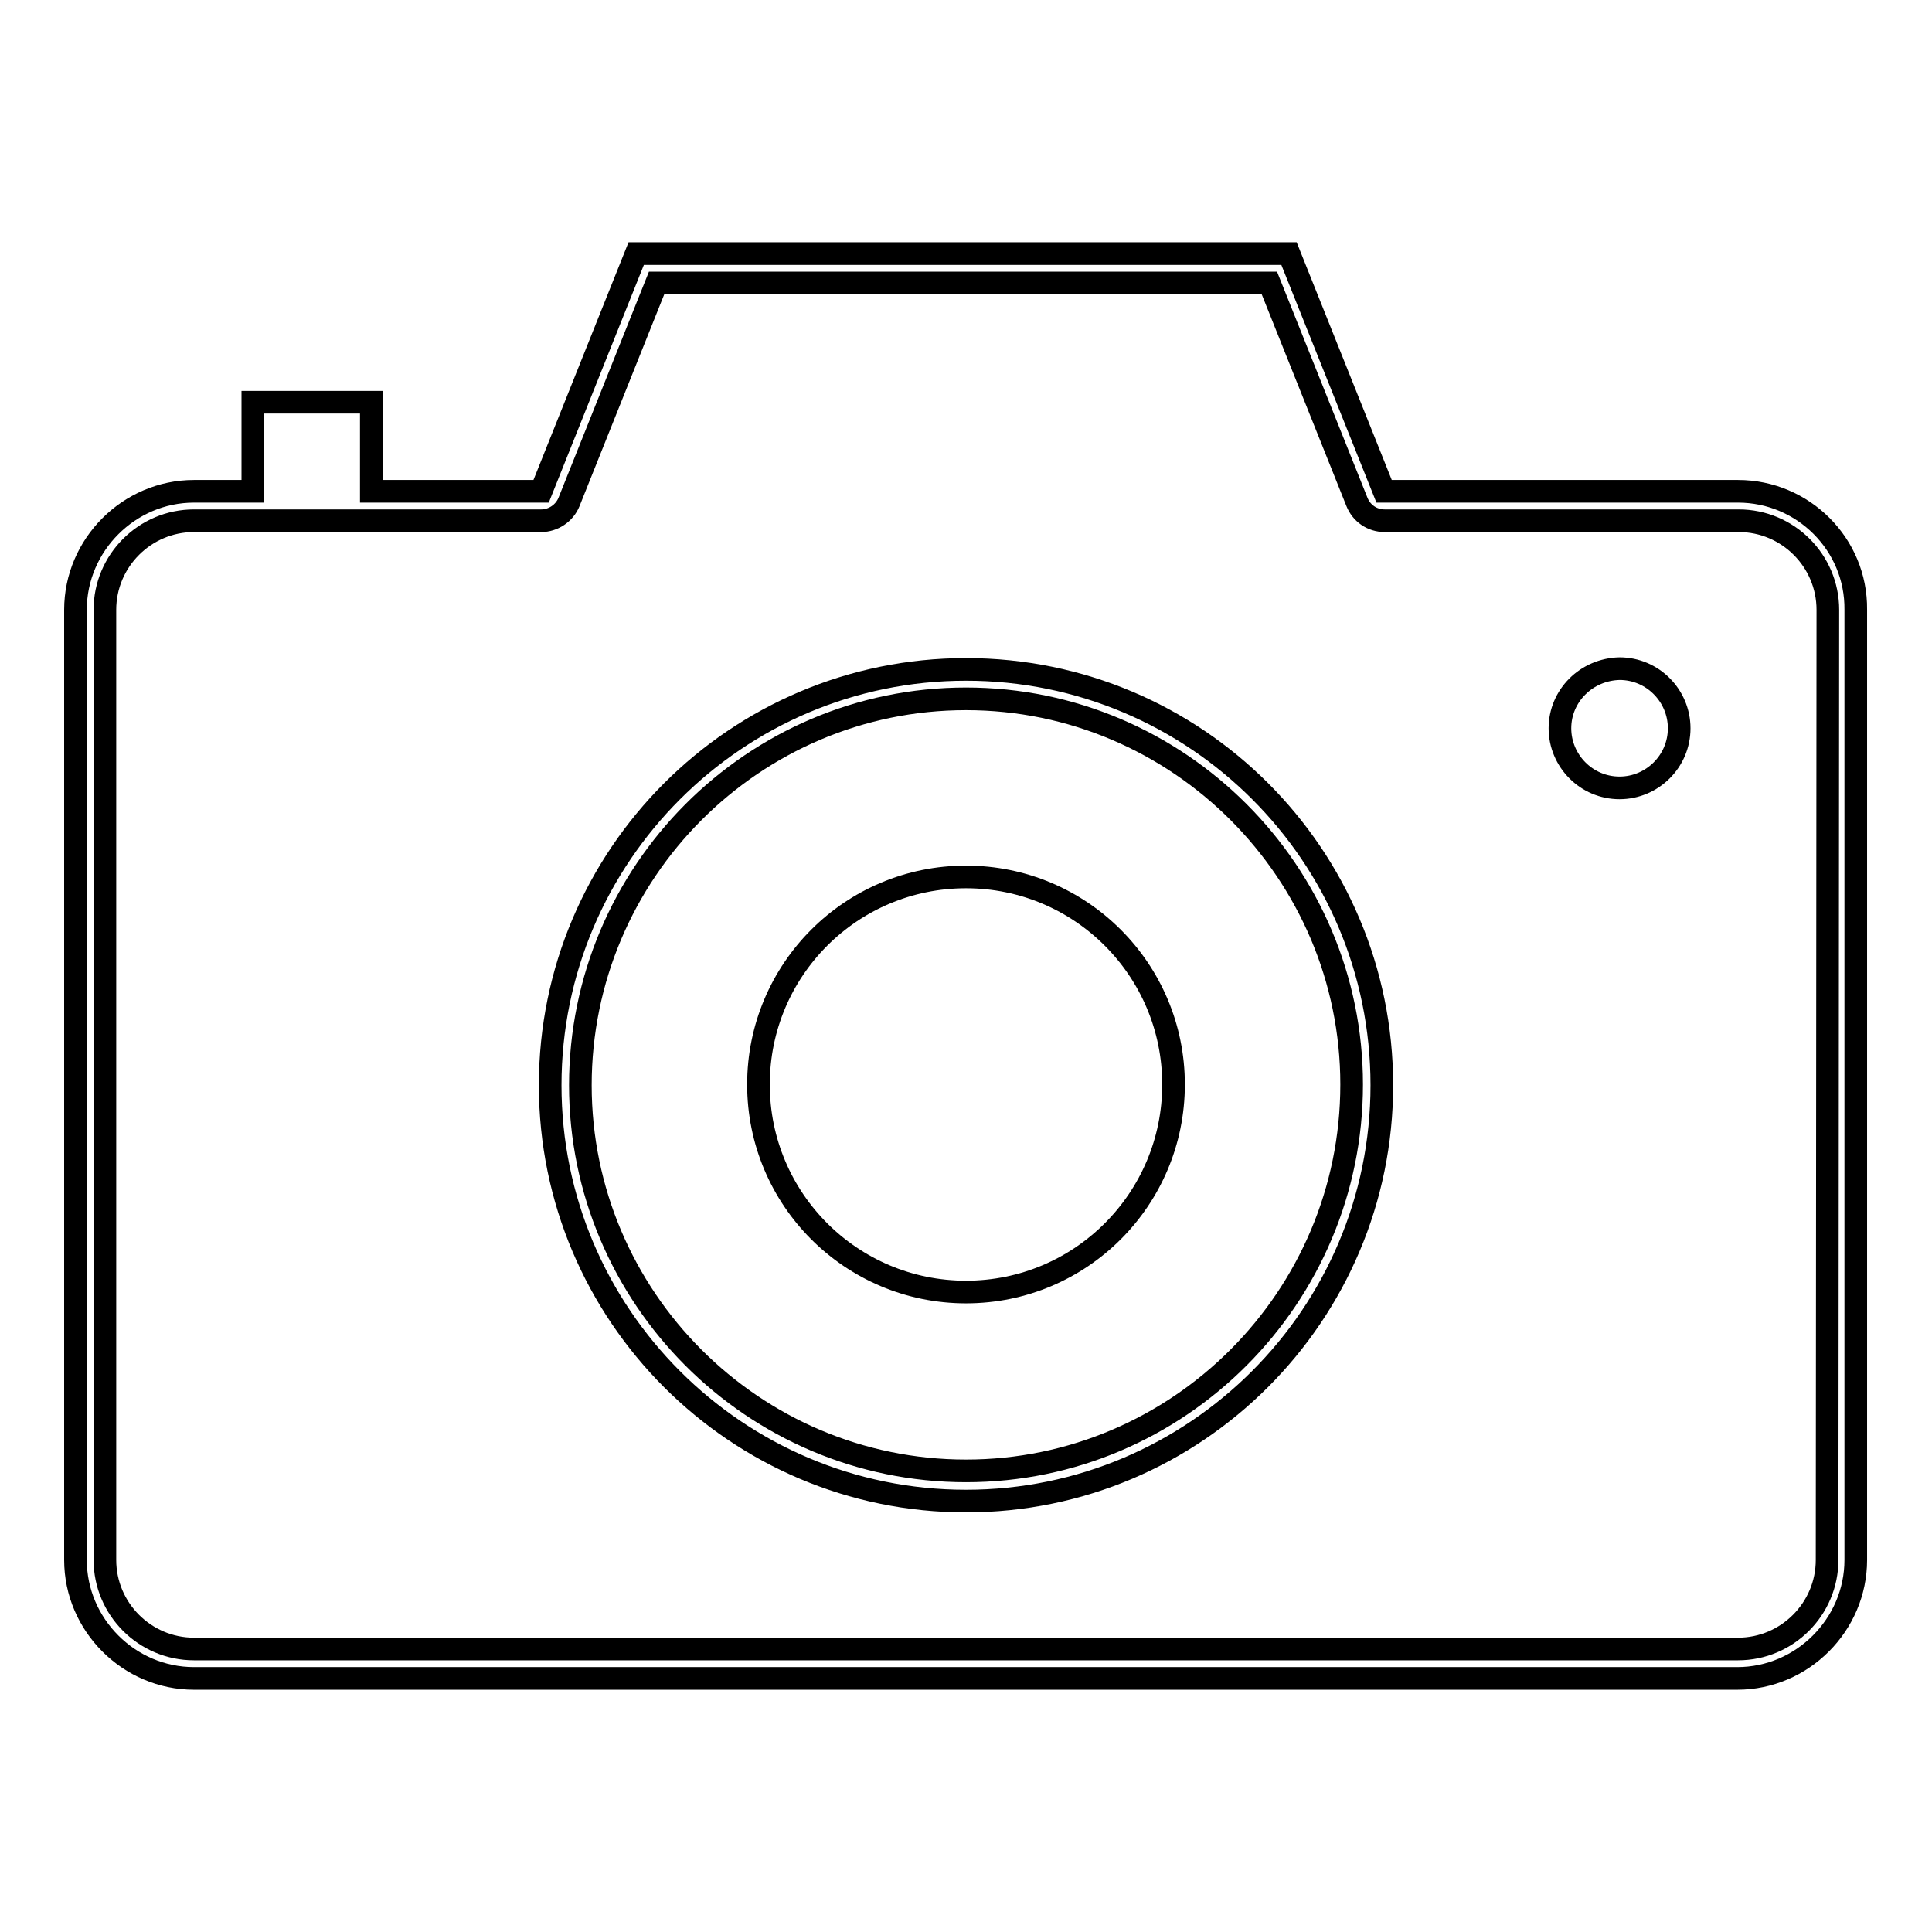
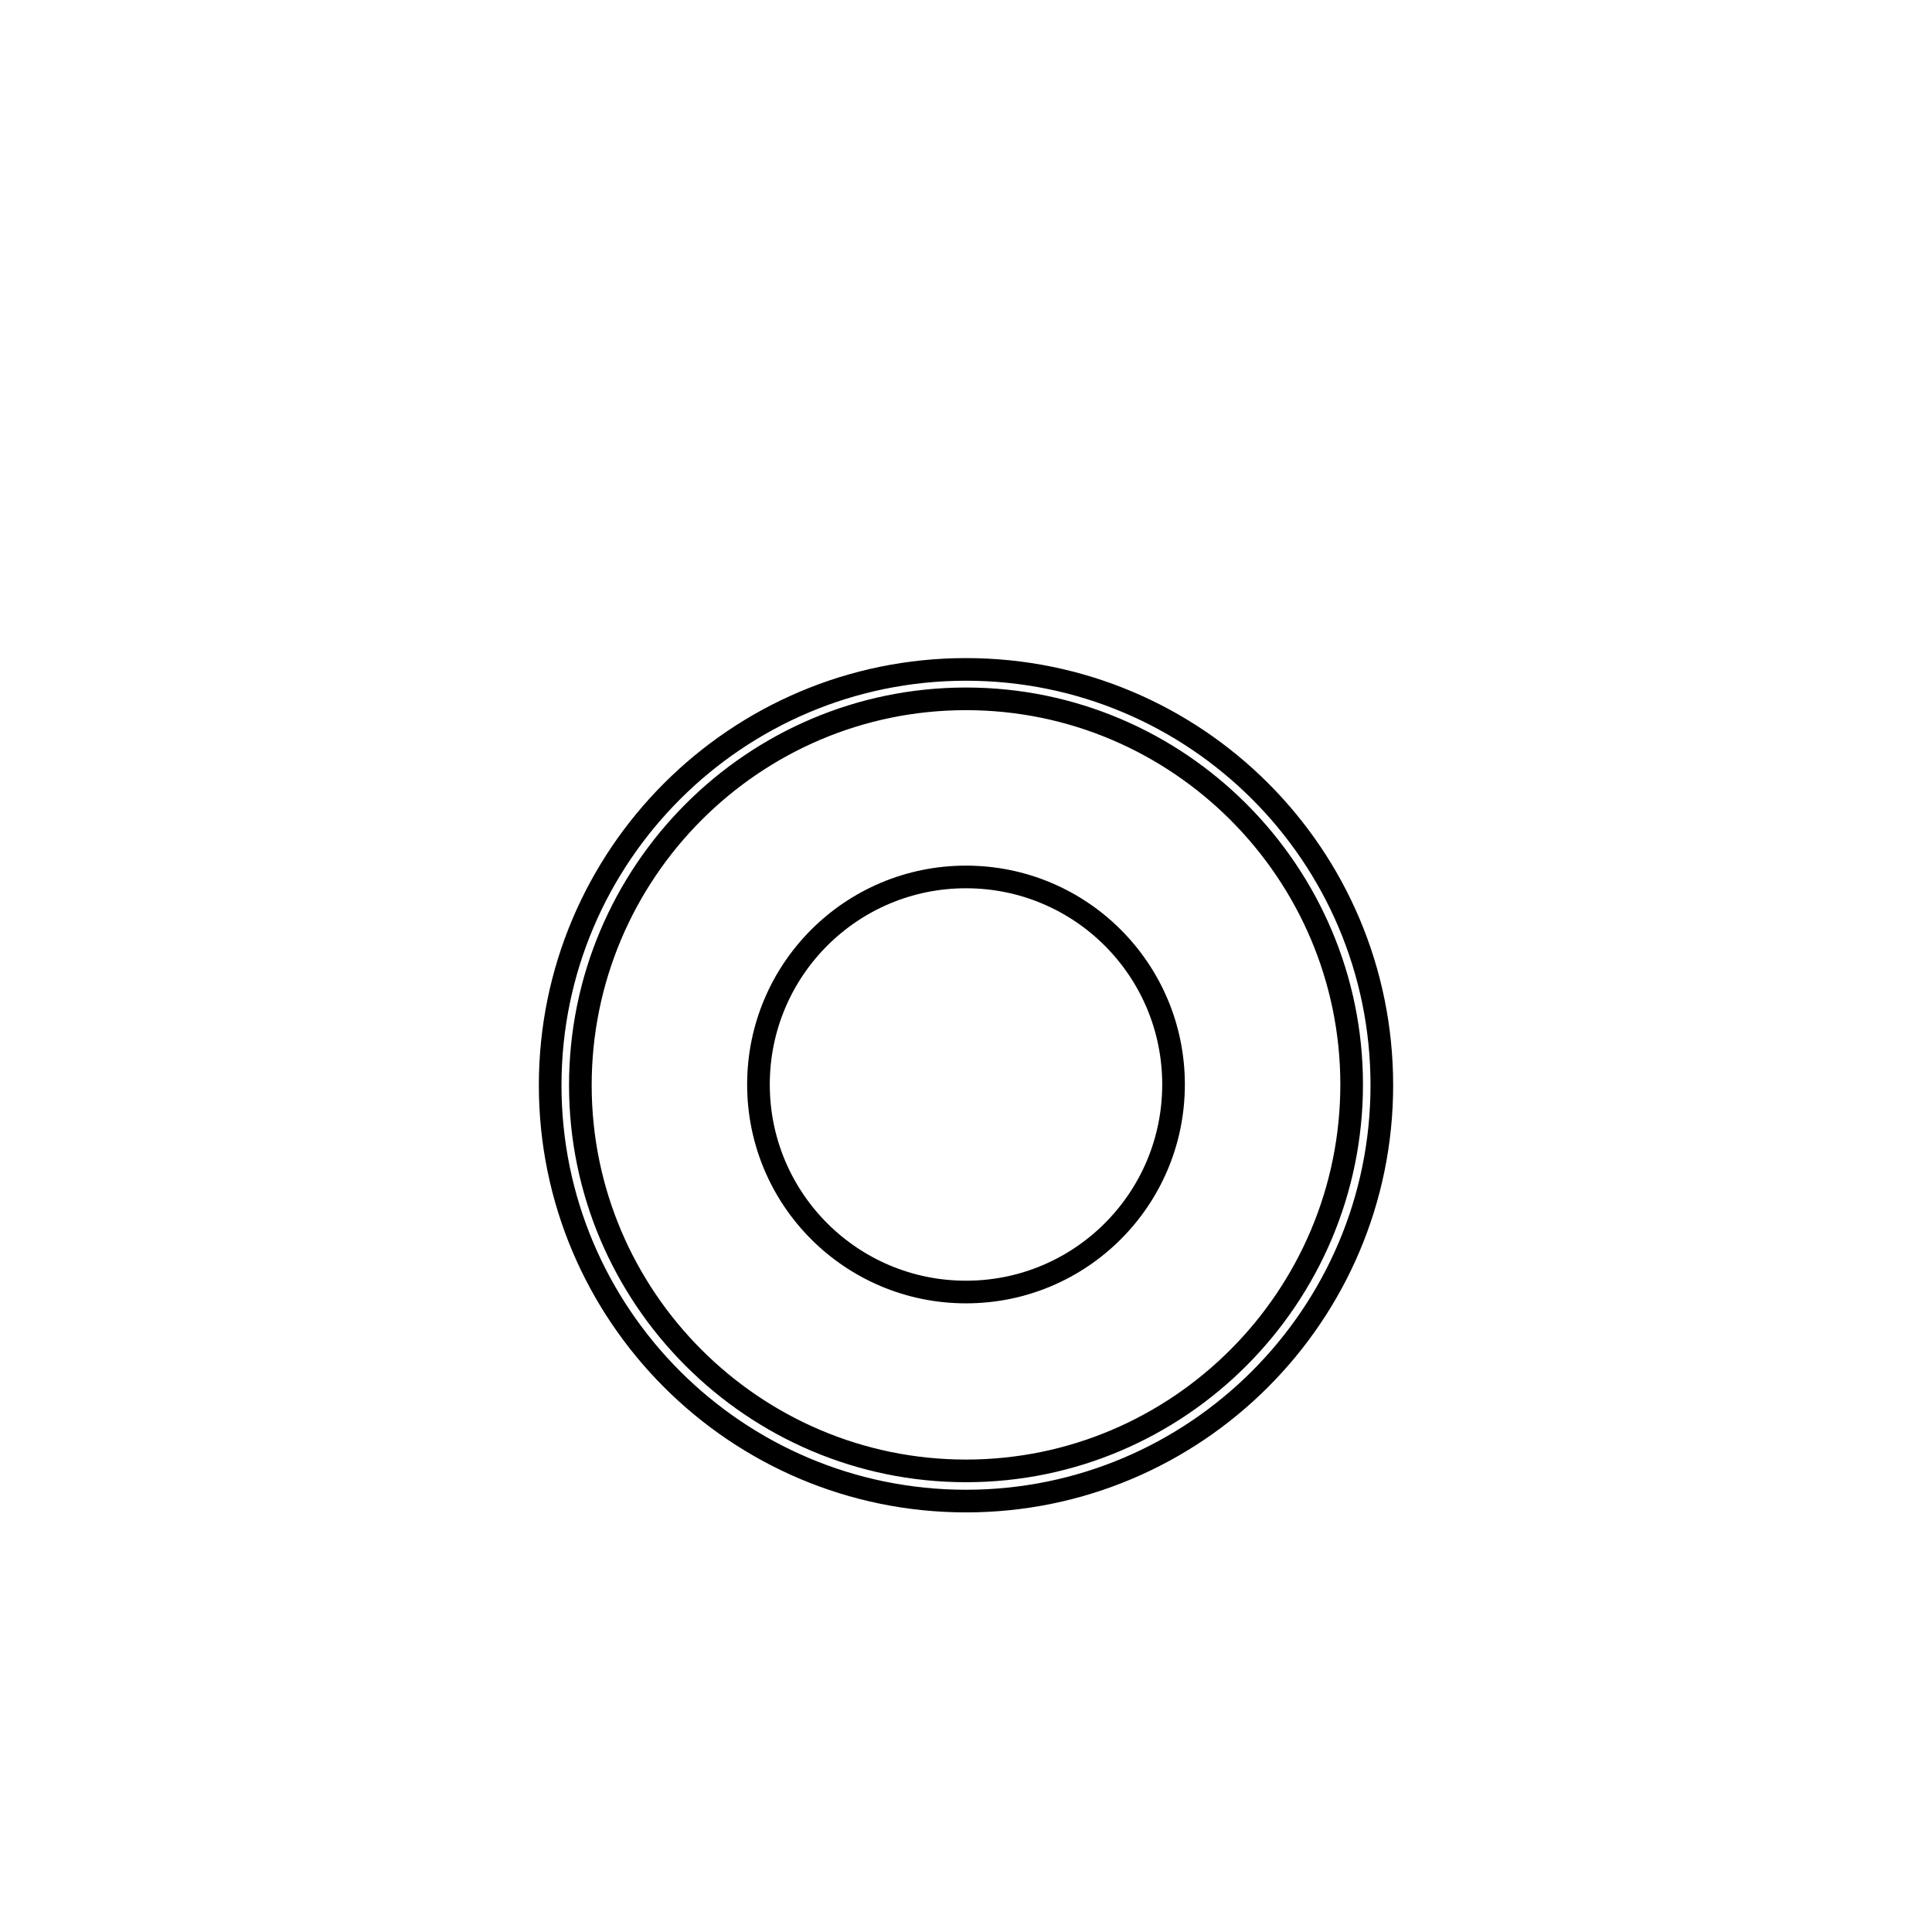
<svg xmlns="http://www.w3.org/2000/svg" version="1.1" x="0px" y="0px" viewBox="0 0 256 256" enable-background="new 0 0 256 256" xml:space="preserve">
  <g>
    <g>
      <path stroke-width="3" fill-opacity="0" stroke="#000000" d="M128,88.7c-30.4,0-55.1,24.7-55.1,55.1c0,30.4,24.7,55.1,55.1,55.1c30.4,0,55.1-24.7,55.1-55.1C183.1,113.3,158.4,88.7,128,88.7z M128,194.9c-28.2,0-51.1-23-51.1-51.1c0-28.2,22.9-51.2,51.1-51.2c28.2,0,51.1,23,51.1,51.1C179.1,171.9,156.2,194.9,128,194.9z" />
      <path stroke-width="3" fill-opacity="0" stroke="#000000" d="M100.5,143.7c0,15.2,12.3,27.5,27.5,27.5c15.2,0,27.5-12.3,27.5-27.5c0-15.2-12.3-27.5-27.5-27.5C112.8,116.2,100.5,128.5,100.5,143.7L100.5,143.7z" />
-       <path stroke-width="3" fill-opacity="0" stroke="#000000" d="M206.7,96.5c0,4.3,3.5,7.9,7.9,7.9c4.3,0,7.9-3.5,7.9-7.9l0,0c0-4.3-3.5-7.9-7.9-7.9C210.2,88.7,206.7,92.2,206.7,96.5z" />
-       <path stroke-width="3" fill-opacity="0" stroke="#000000" d="M230.3,65.1h-46.9l-12.6-31.5H84.3L71.7,65.1H49.2V53.3H33.5v11.8h-7.8c-8.6,0-15.7,7.1-15.7,15.7v125.9c0,8.6,7.1,15.7,15.7,15.7h204.5c8.6,0,15.7-7.1,15.7-15.7V80.8C246,72.1,238.9,65.1,230.3,65.1z M242.1,206.7c0,6.5-5.3,11.8-11.8,11.8H25.7c-6.5,0-11.8-5.3-11.8-11.8V80.8c0-6.5,5.3-11.8,11.8-11.8h7.8h15.7h22.5c1.6,0,3.1-1,3.7-2.5l11.6-29h81.2l11.6,29c0.6,1.5,2,2.5,3.7,2.5h46.9c6.5,0,11.8,5.3,11.8,11.8L242.1,206.7L242.1,206.7z" />
    </g>
  </g>
</svg>